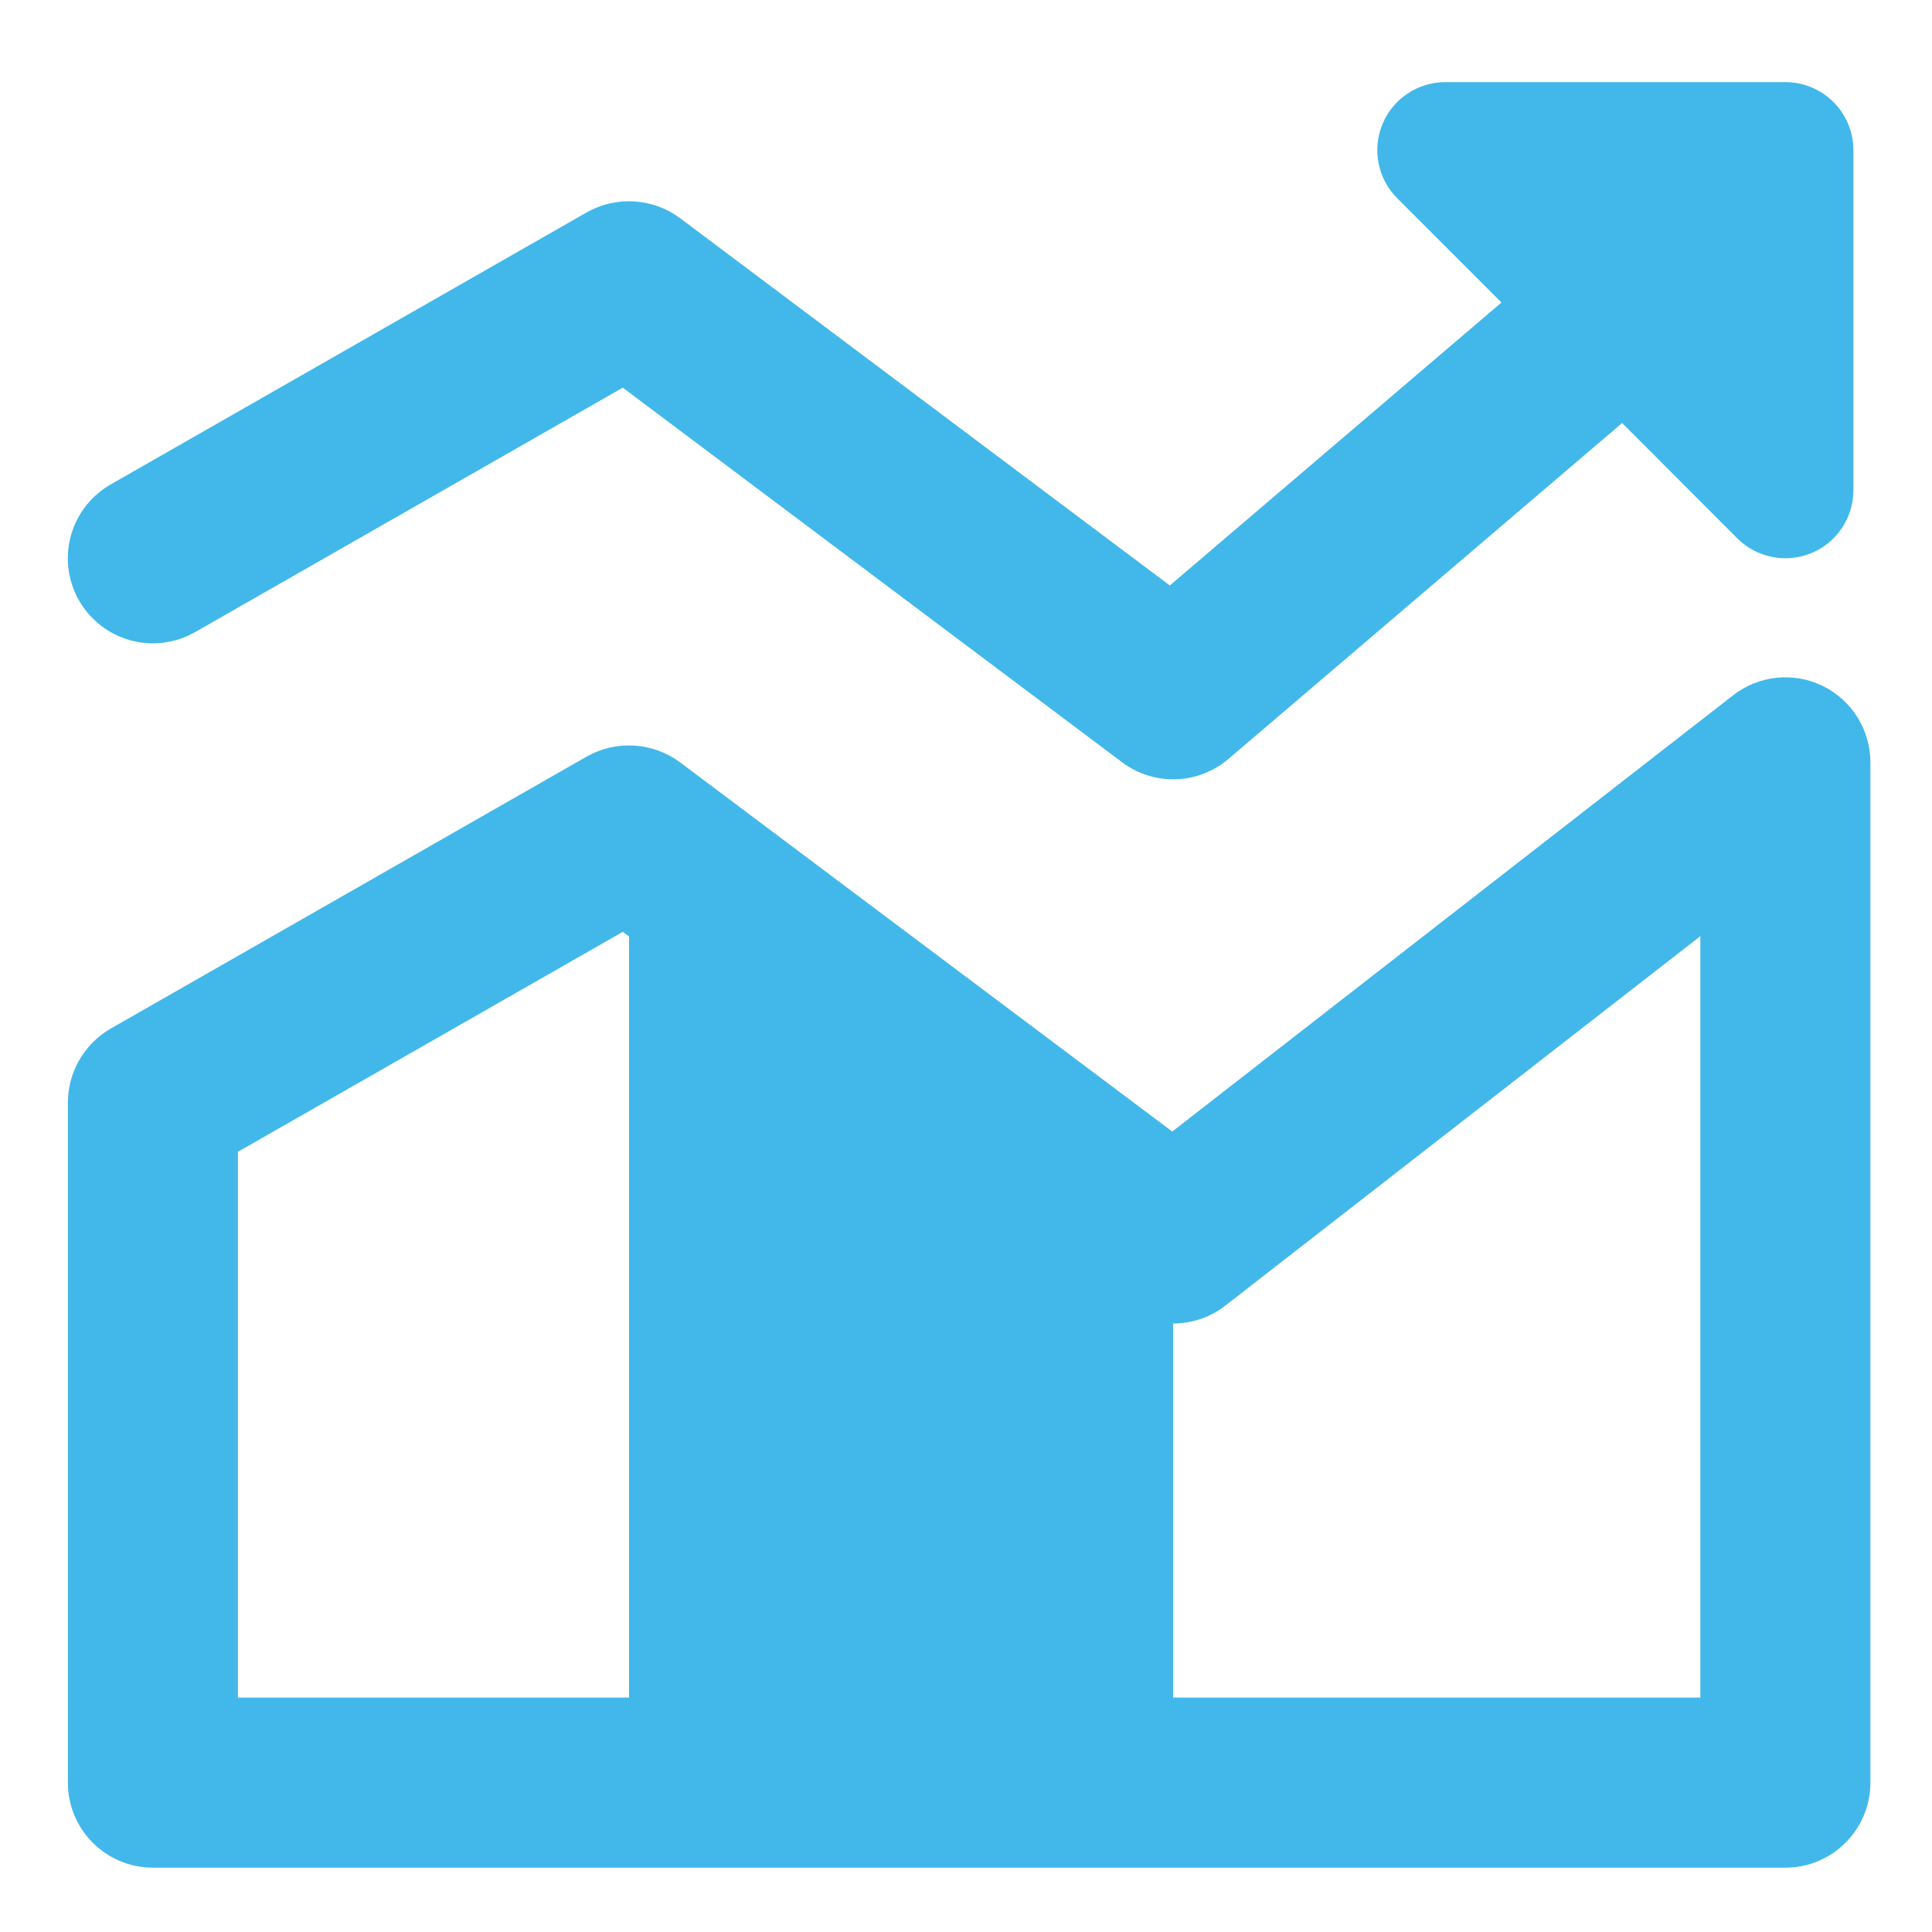
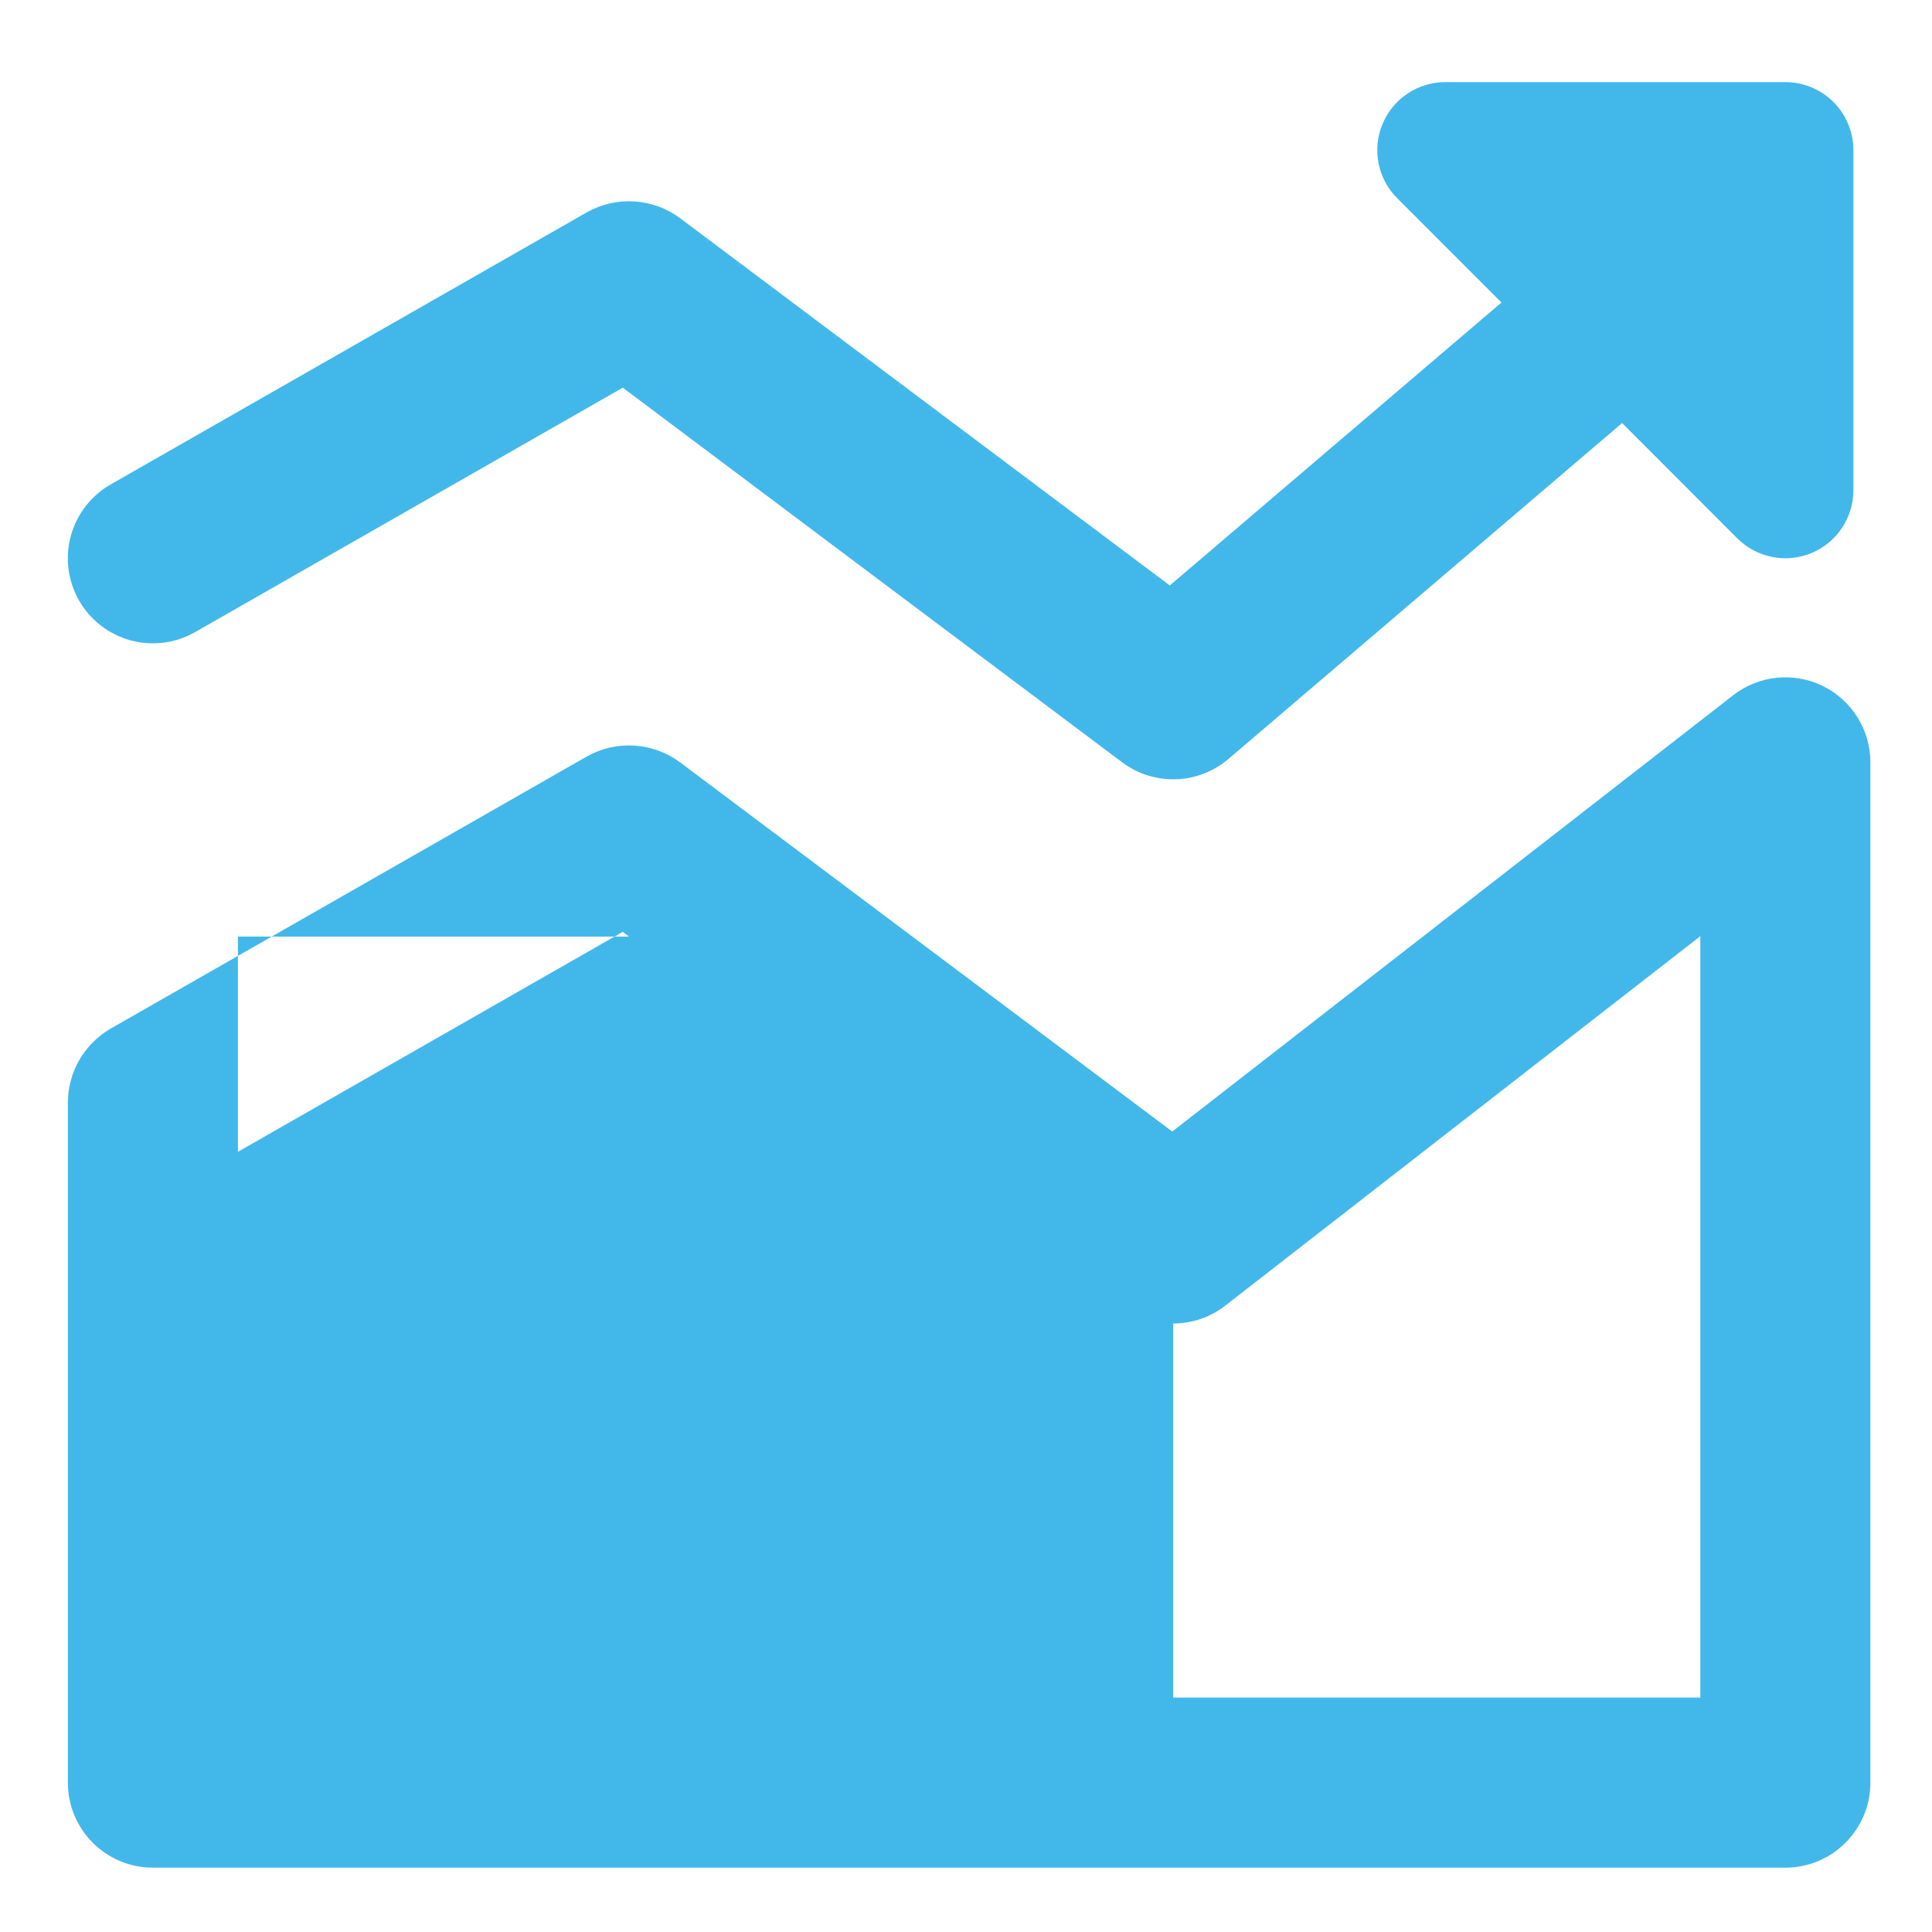
<svg xmlns="http://www.w3.org/2000/svg" width="53" height="53" viewBox="0 0 53 53" fill="none">
-   <path fill-rule="evenodd" clip-rule="evenodd" d="M39.648 2.253C39.279 2.253 38.918 2.363 38.611 2.568C38.304 2.773 38.065 3.065 37.924 3.406C37.783 3.747 37.746 4.123 37.819 4.485C37.891 4.847 38.069 5.179 38.331 5.44L41.189 8.299L32.091 16.061L18.656 5.985C18.291 5.714 17.855 5.554 17.401 5.526C16.948 5.497 16.495 5.601 16.099 5.824L3.038 13.288C2.5 13.595 2.107 14.103 1.943 14.7C1.78 15.297 1.861 15.934 2.168 16.472C2.475 17.009 2.983 17.403 3.58 17.566C4.177 17.729 4.814 17.648 5.351 17.341L17.085 10.635L30.785 20.913C31.208 21.23 31.727 21.394 32.256 21.378C32.785 21.362 33.292 21.166 33.696 20.823L44.499 11.605L47.66 14.77C47.922 15.03 48.254 15.207 48.616 15.279C48.978 15.351 49.352 15.313 49.693 15.172C50.034 15.03 50.325 14.791 50.529 14.485C50.734 14.178 50.844 13.818 50.844 13.449V4.119C50.844 3.624 50.647 3.149 50.297 2.799C49.947 2.45 49.473 2.253 48.978 2.253H39.648ZM51.31 20.913C51.31 20.476 51.188 20.048 50.956 19.678C50.725 19.307 50.394 19.009 50.002 18.817C49.609 18.626 49.171 18.548 48.737 18.593C48.302 18.638 47.889 18.805 47.545 19.073L32.158 31.041L18.656 20.913C18.291 20.642 17.855 20.482 17.401 20.454C16.948 20.425 16.495 20.529 16.099 20.752L3.038 28.216C2.682 28.422 2.386 28.717 2.179 29.073C1.973 29.428 1.864 29.831 1.862 30.243V48.902C1.862 50.19 2.907 51.235 4.194 51.235H48.978C50.265 51.235 51.31 50.19 51.31 48.902V20.913ZM33.617 35.814L46.645 25.682V46.57H32.184V36.307C32.703 36.308 33.208 36.135 33.617 35.814ZM17.256 25.693L17.085 25.563L6.527 31.597V46.57H17.256V25.693Z" fill="#42B8EA" />
+   <path fill-rule="evenodd" clip-rule="evenodd" d="M39.648 2.253C39.279 2.253 38.918 2.363 38.611 2.568C38.304 2.773 38.065 3.065 37.924 3.406C37.783 3.747 37.746 4.123 37.819 4.485C37.891 4.847 38.069 5.179 38.331 5.44L41.189 8.299L32.091 16.061L18.656 5.985C18.291 5.714 17.855 5.554 17.401 5.526C16.948 5.497 16.495 5.601 16.099 5.824L3.038 13.288C2.5 13.595 2.107 14.103 1.943 14.7C1.78 15.297 1.861 15.934 2.168 16.472C2.475 17.009 2.983 17.403 3.58 17.566C4.177 17.729 4.814 17.648 5.351 17.341L17.085 10.635L30.785 20.913C31.208 21.23 31.727 21.394 32.256 21.378C32.785 21.362 33.292 21.166 33.696 20.823L44.499 11.605L47.66 14.77C47.922 15.03 48.254 15.207 48.616 15.279C48.978 15.351 49.352 15.313 49.693 15.172C50.034 15.03 50.325 14.791 50.529 14.485C50.734 14.178 50.844 13.818 50.844 13.449V4.119C50.844 3.624 50.647 3.149 50.297 2.799C49.947 2.45 49.473 2.253 48.978 2.253H39.648ZM51.31 20.913C51.31 20.476 51.188 20.048 50.956 19.678C50.725 19.307 50.394 19.009 50.002 18.817C49.609 18.626 49.171 18.548 48.737 18.593C48.302 18.638 47.889 18.805 47.545 19.073L32.158 31.041L18.656 20.913C18.291 20.642 17.855 20.482 17.401 20.454C16.948 20.425 16.495 20.529 16.099 20.752L3.038 28.216C2.682 28.422 2.386 28.717 2.179 29.073C1.973 29.428 1.864 29.831 1.862 30.243V48.902C1.862 50.19 2.907 51.235 4.194 51.235H48.978C50.265 51.235 51.31 50.19 51.31 48.902V20.913ZM33.617 35.814L46.645 25.682V46.57H32.184V36.307C32.703 36.308 33.208 36.135 33.617 35.814ZM17.256 25.693L17.085 25.563L6.527 31.597V46.57V25.693Z" fill="#42B8EA" />
</svg>